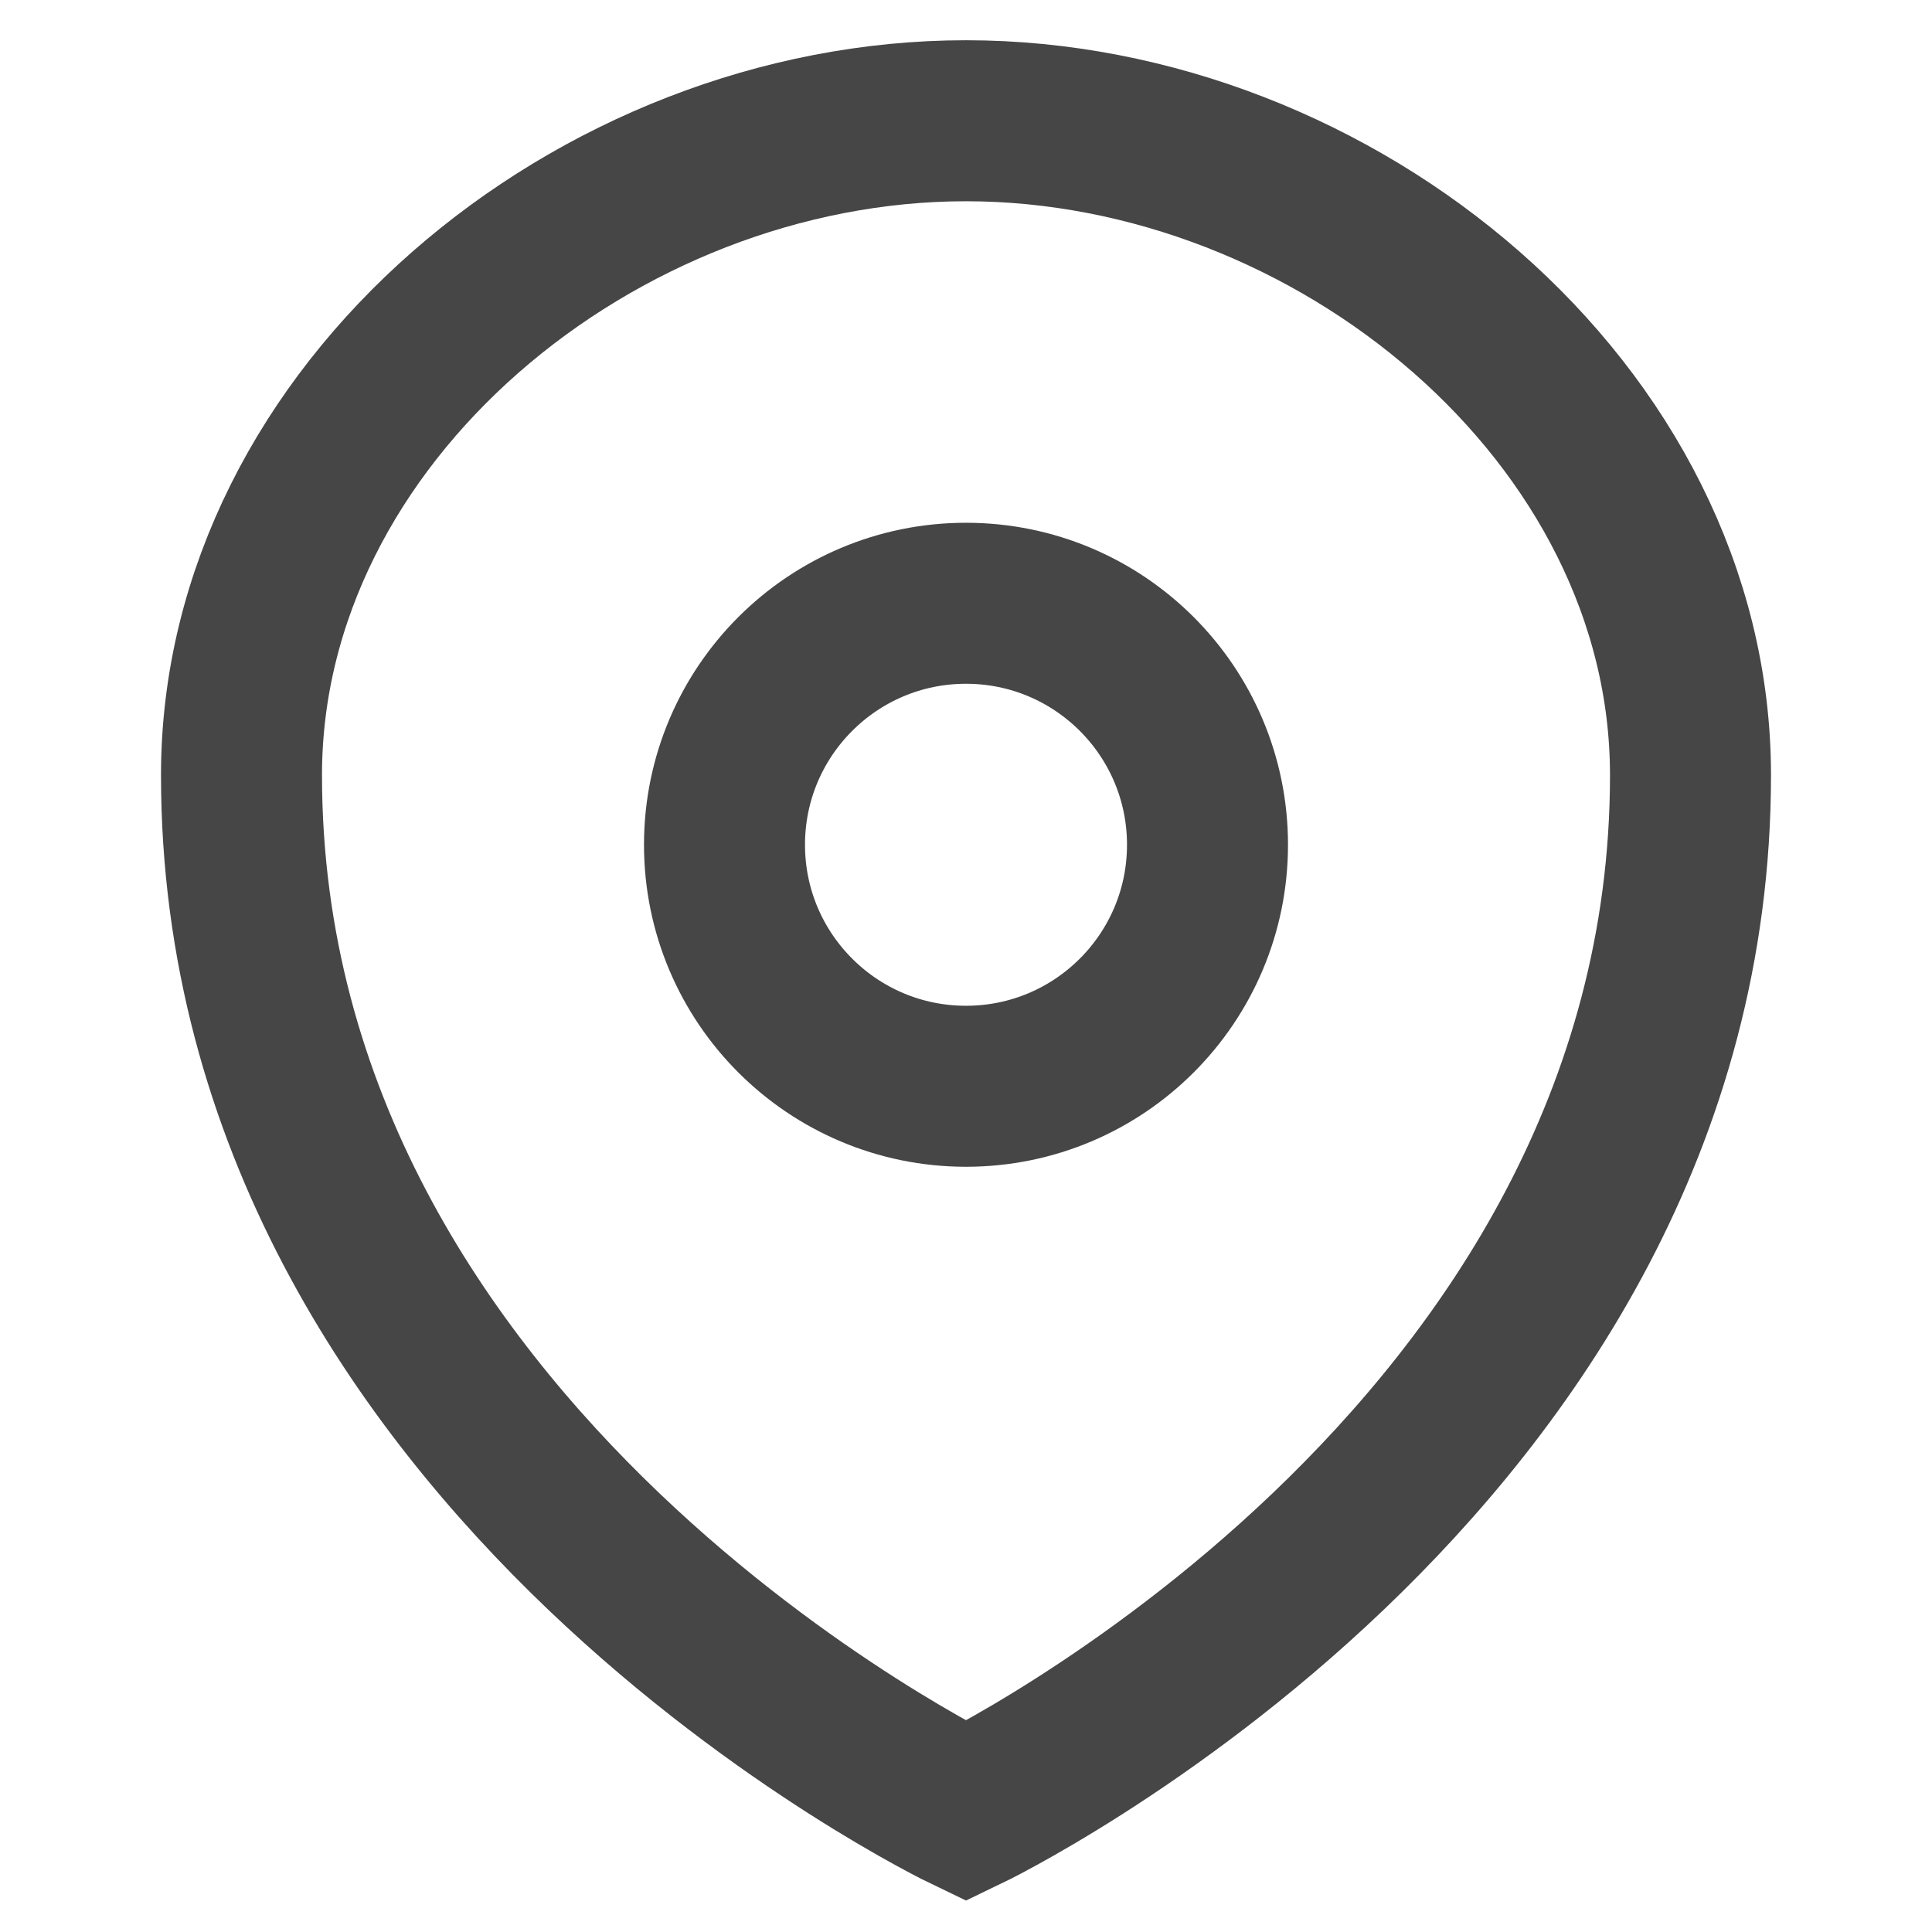
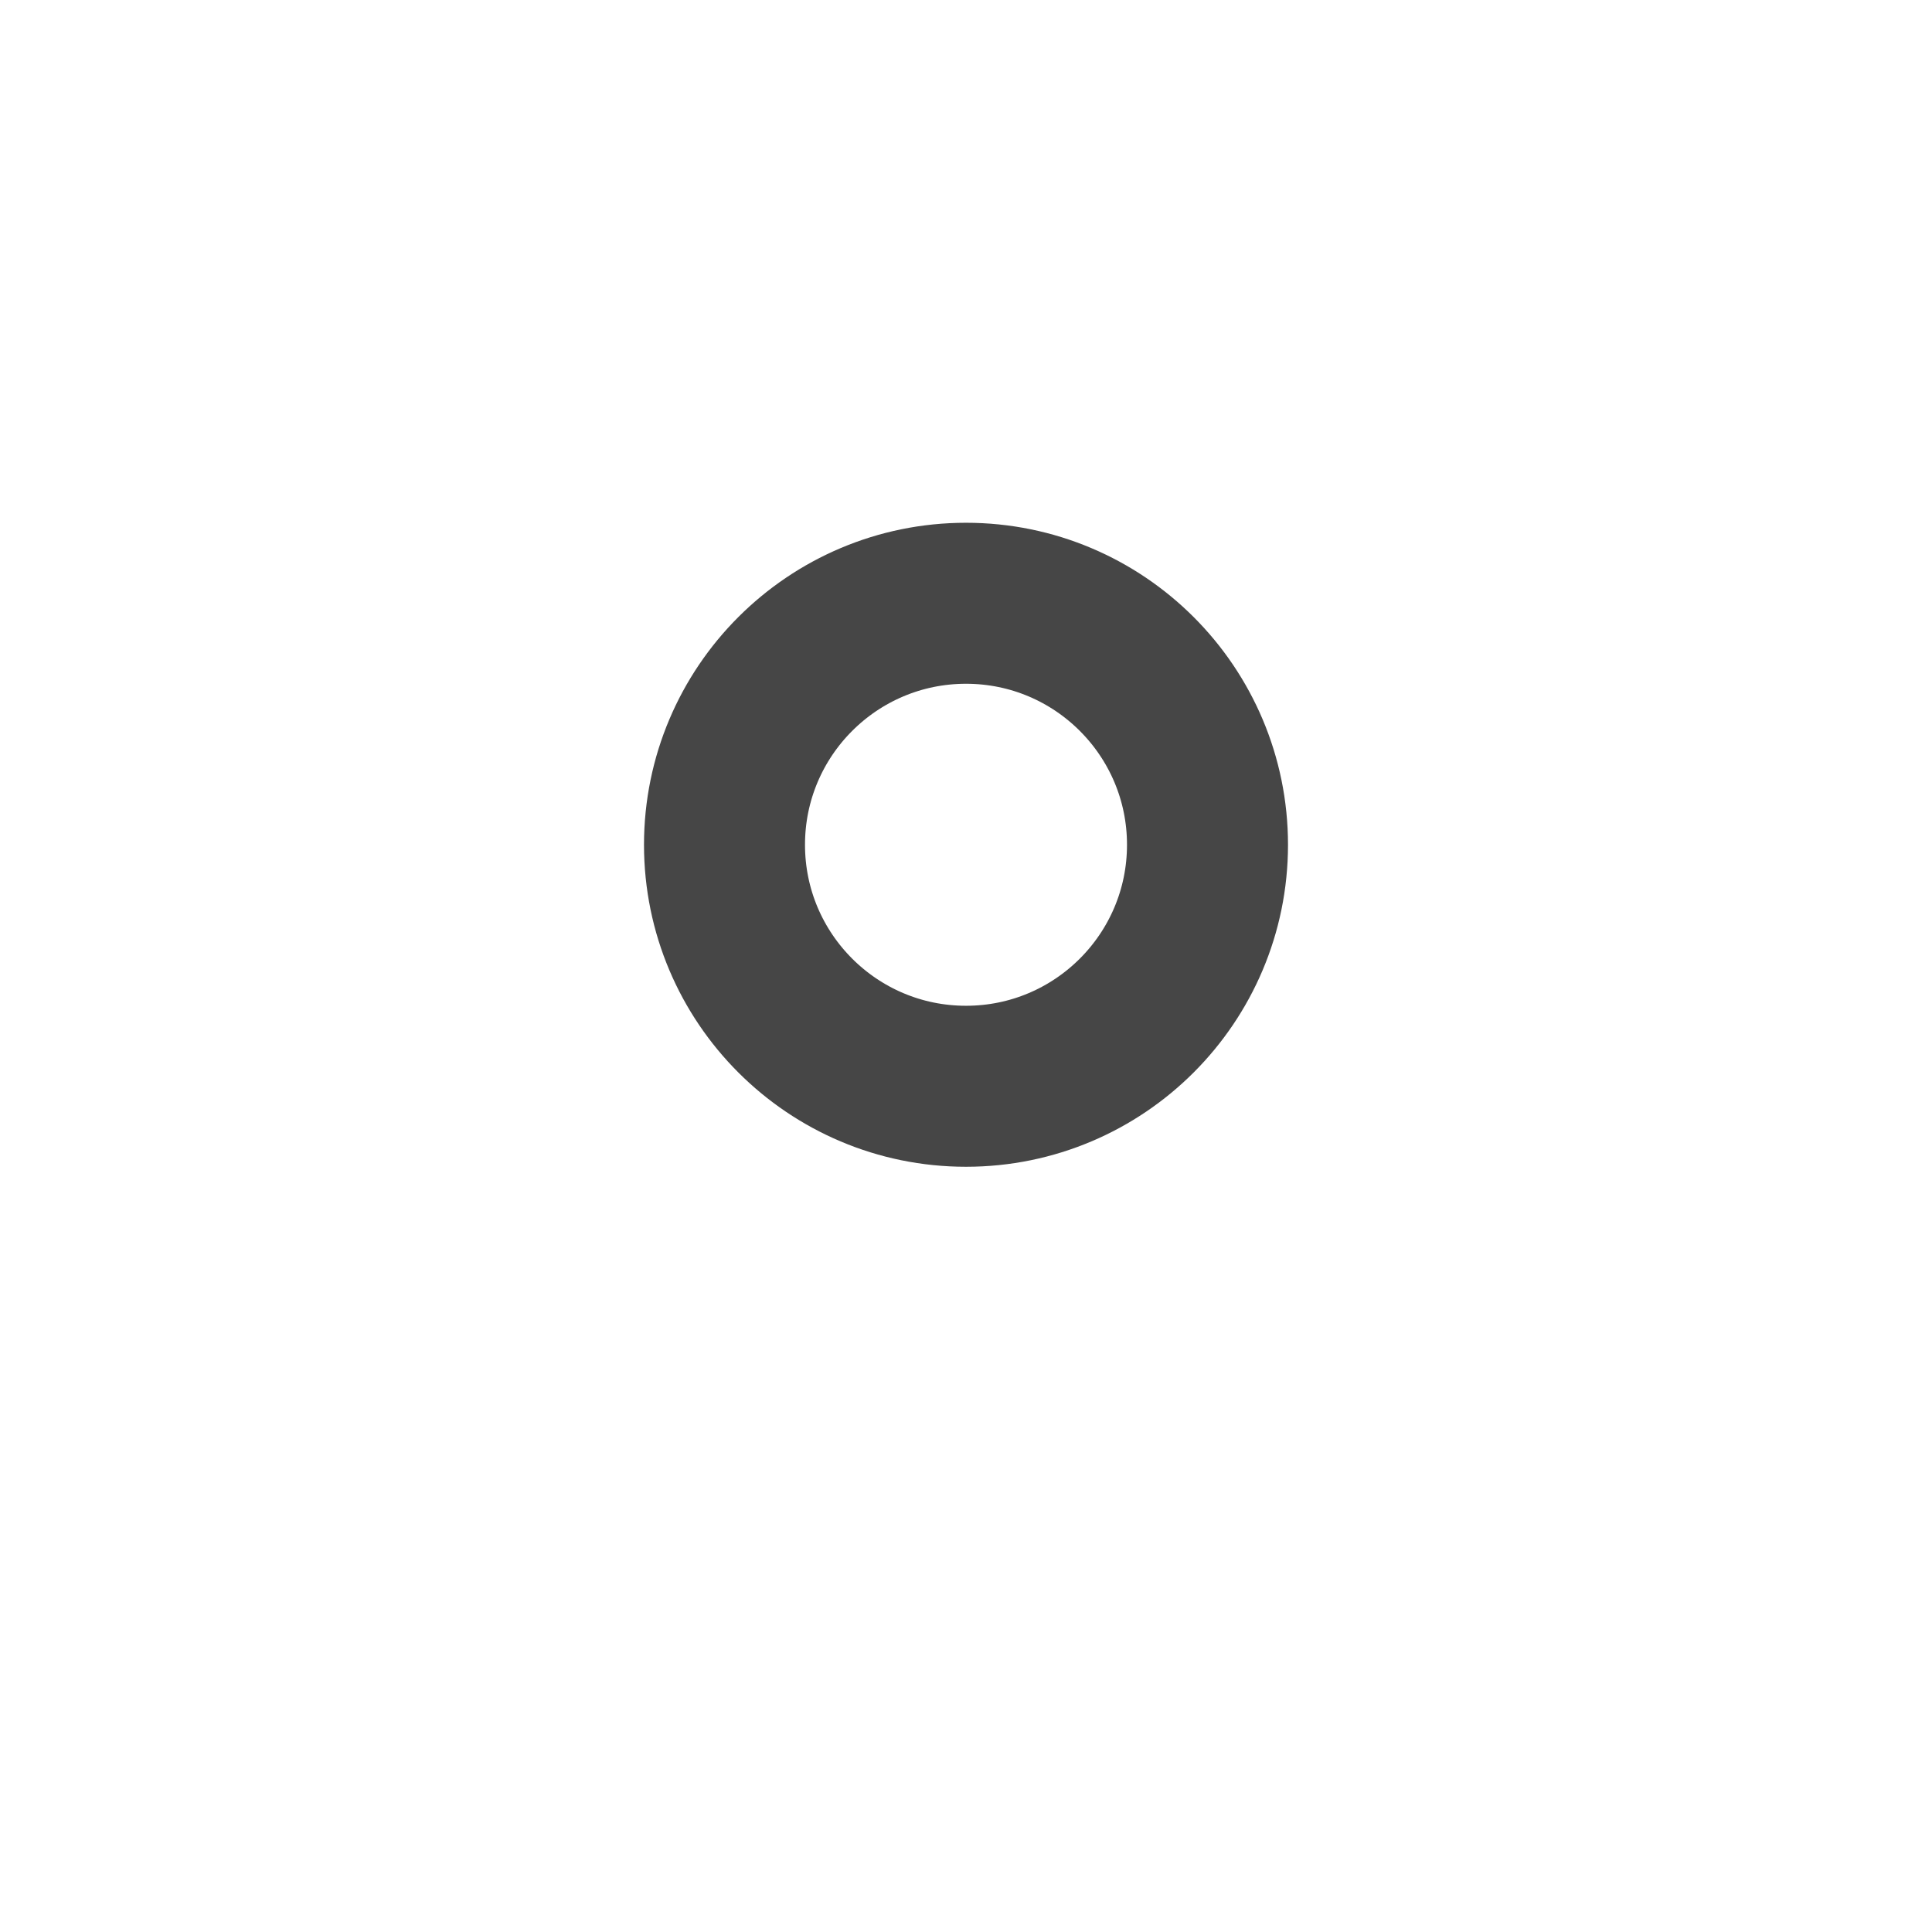
<svg xmlns="http://www.w3.org/2000/svg" width="24" height="24" viewBox="0 0 24 24" fill="none">
  <circle cx="12" cy="10.494" r="3" stroke="#464646" stroke-width="2" />
-   <path d="M21 9.629C21 18.183 12 22.5 12 22.5C12 22.5 3 18.183 3 9.629C3 5.139 7.412 1.5 12 1.5C16.588 1.5 21 5.139 21 9.629Z" stroke="#464646" stroke-width="2" />
</svg>